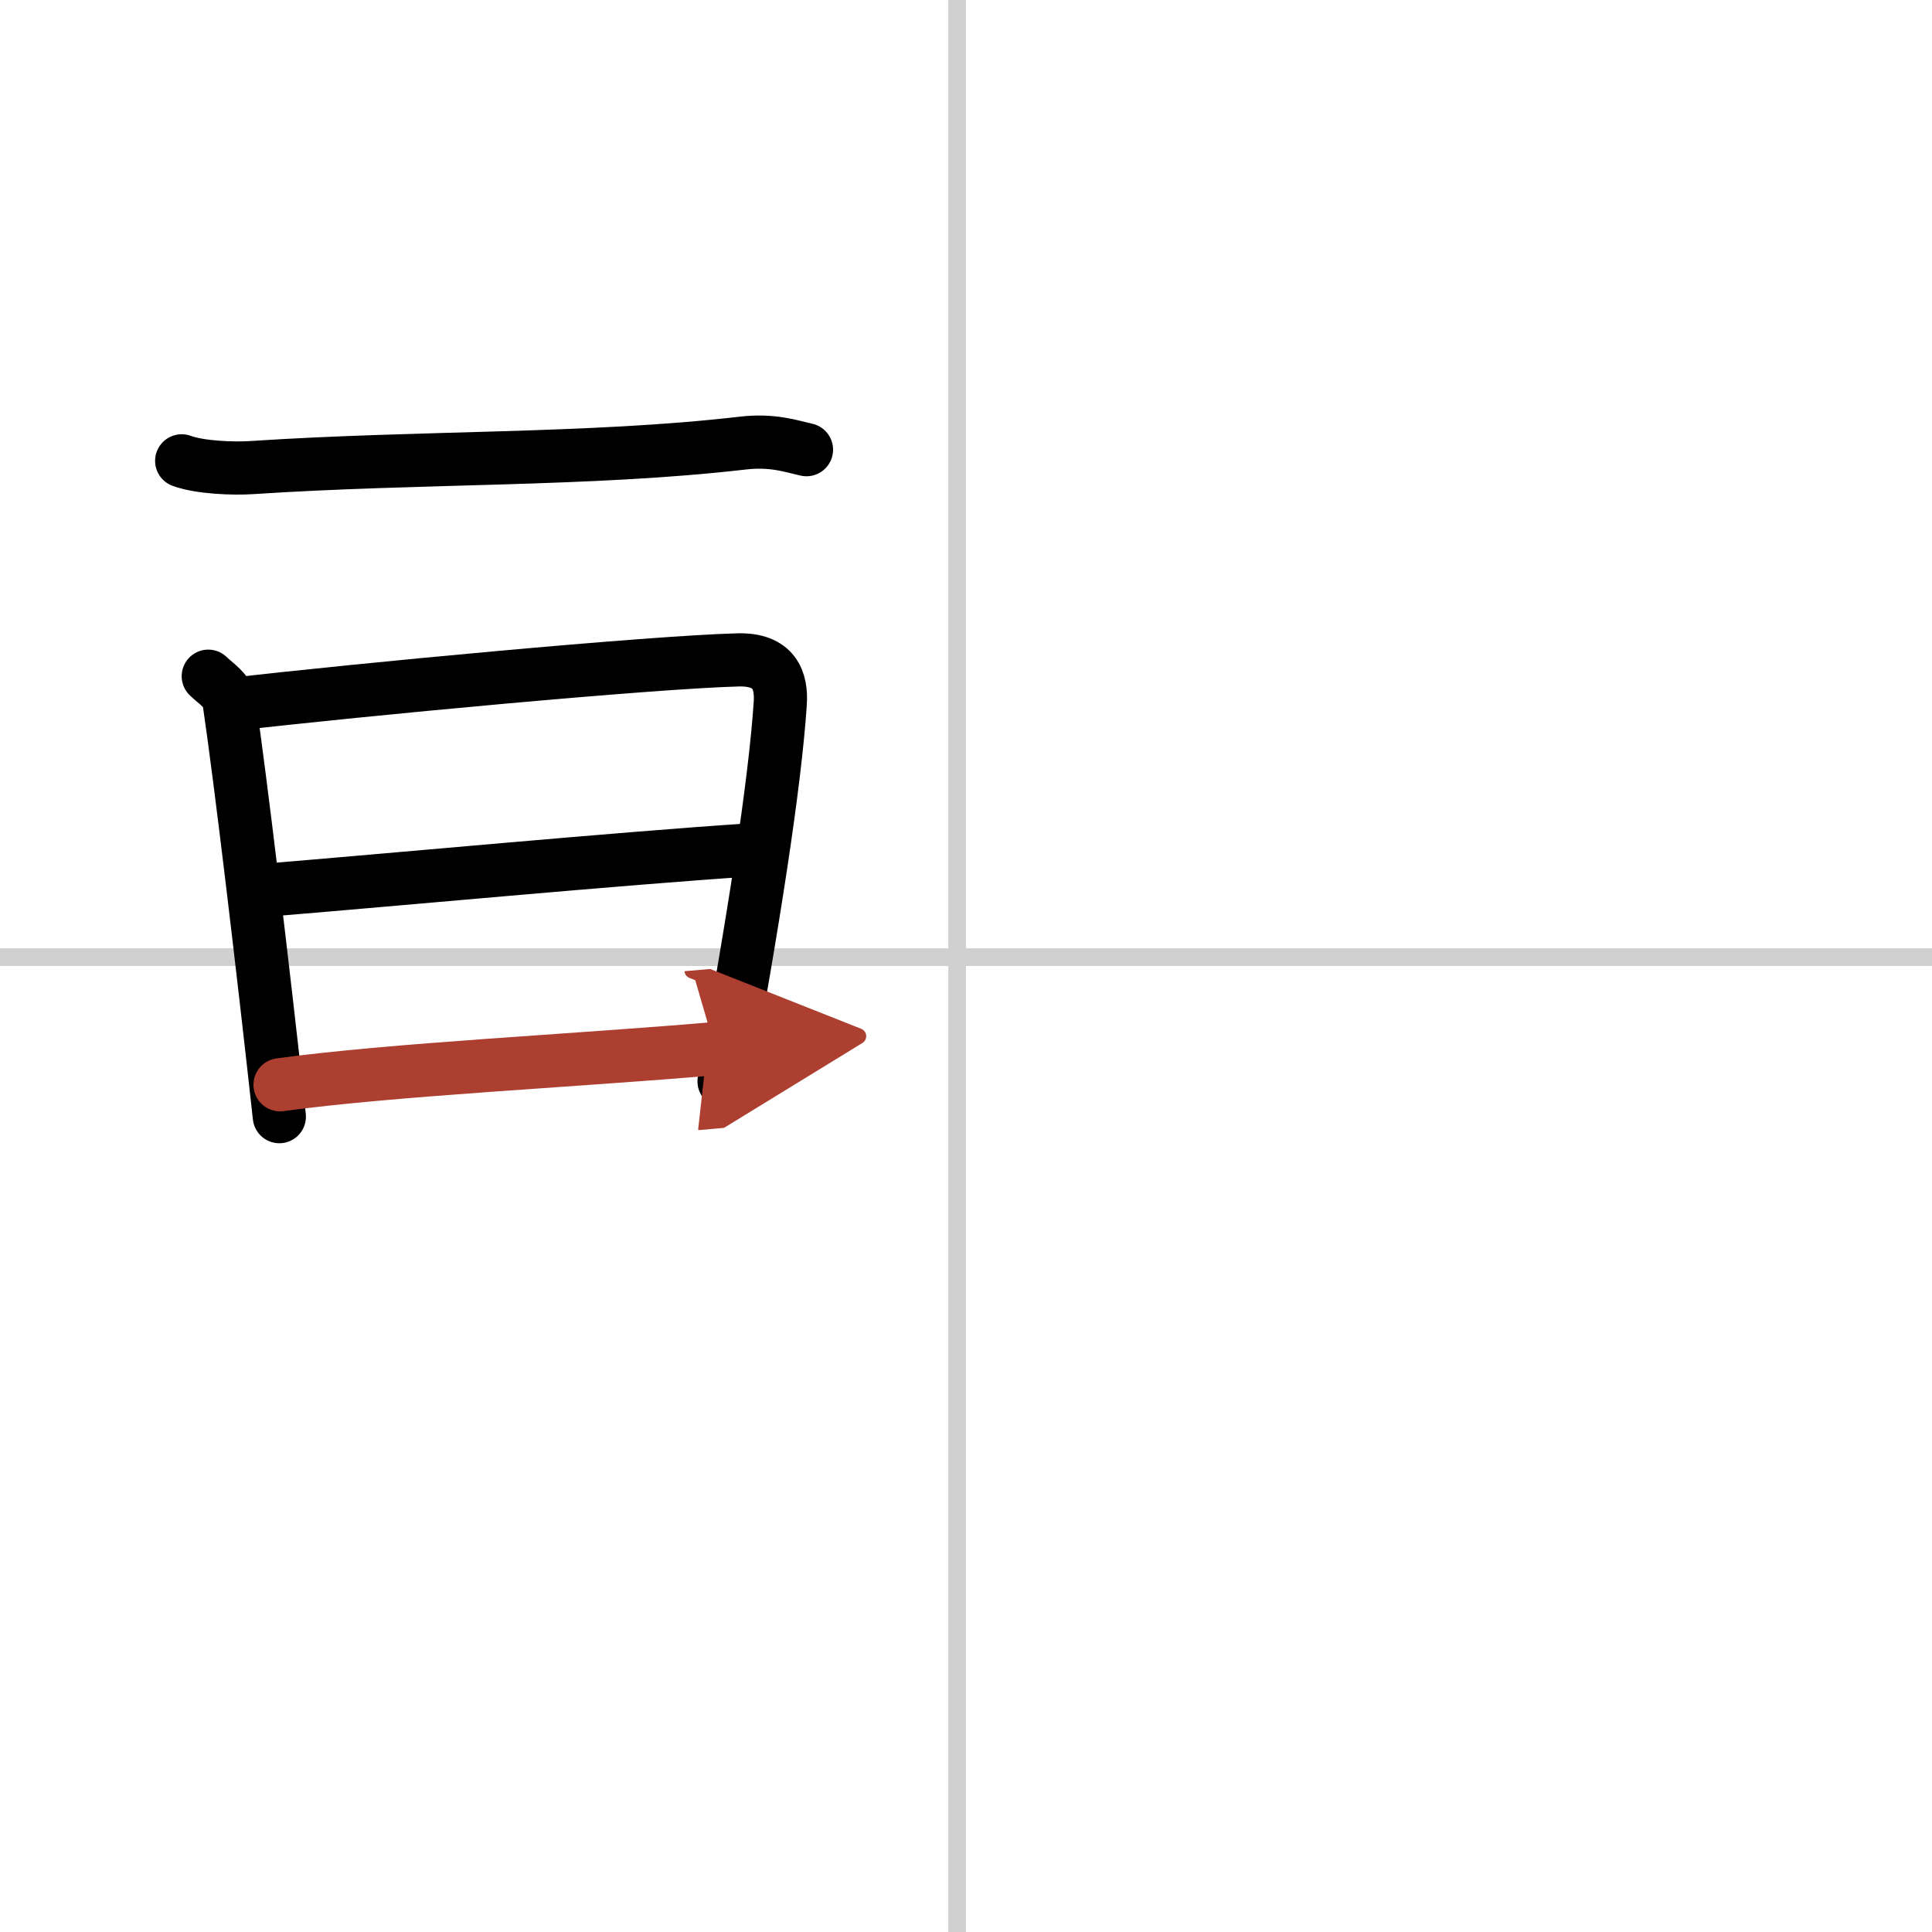
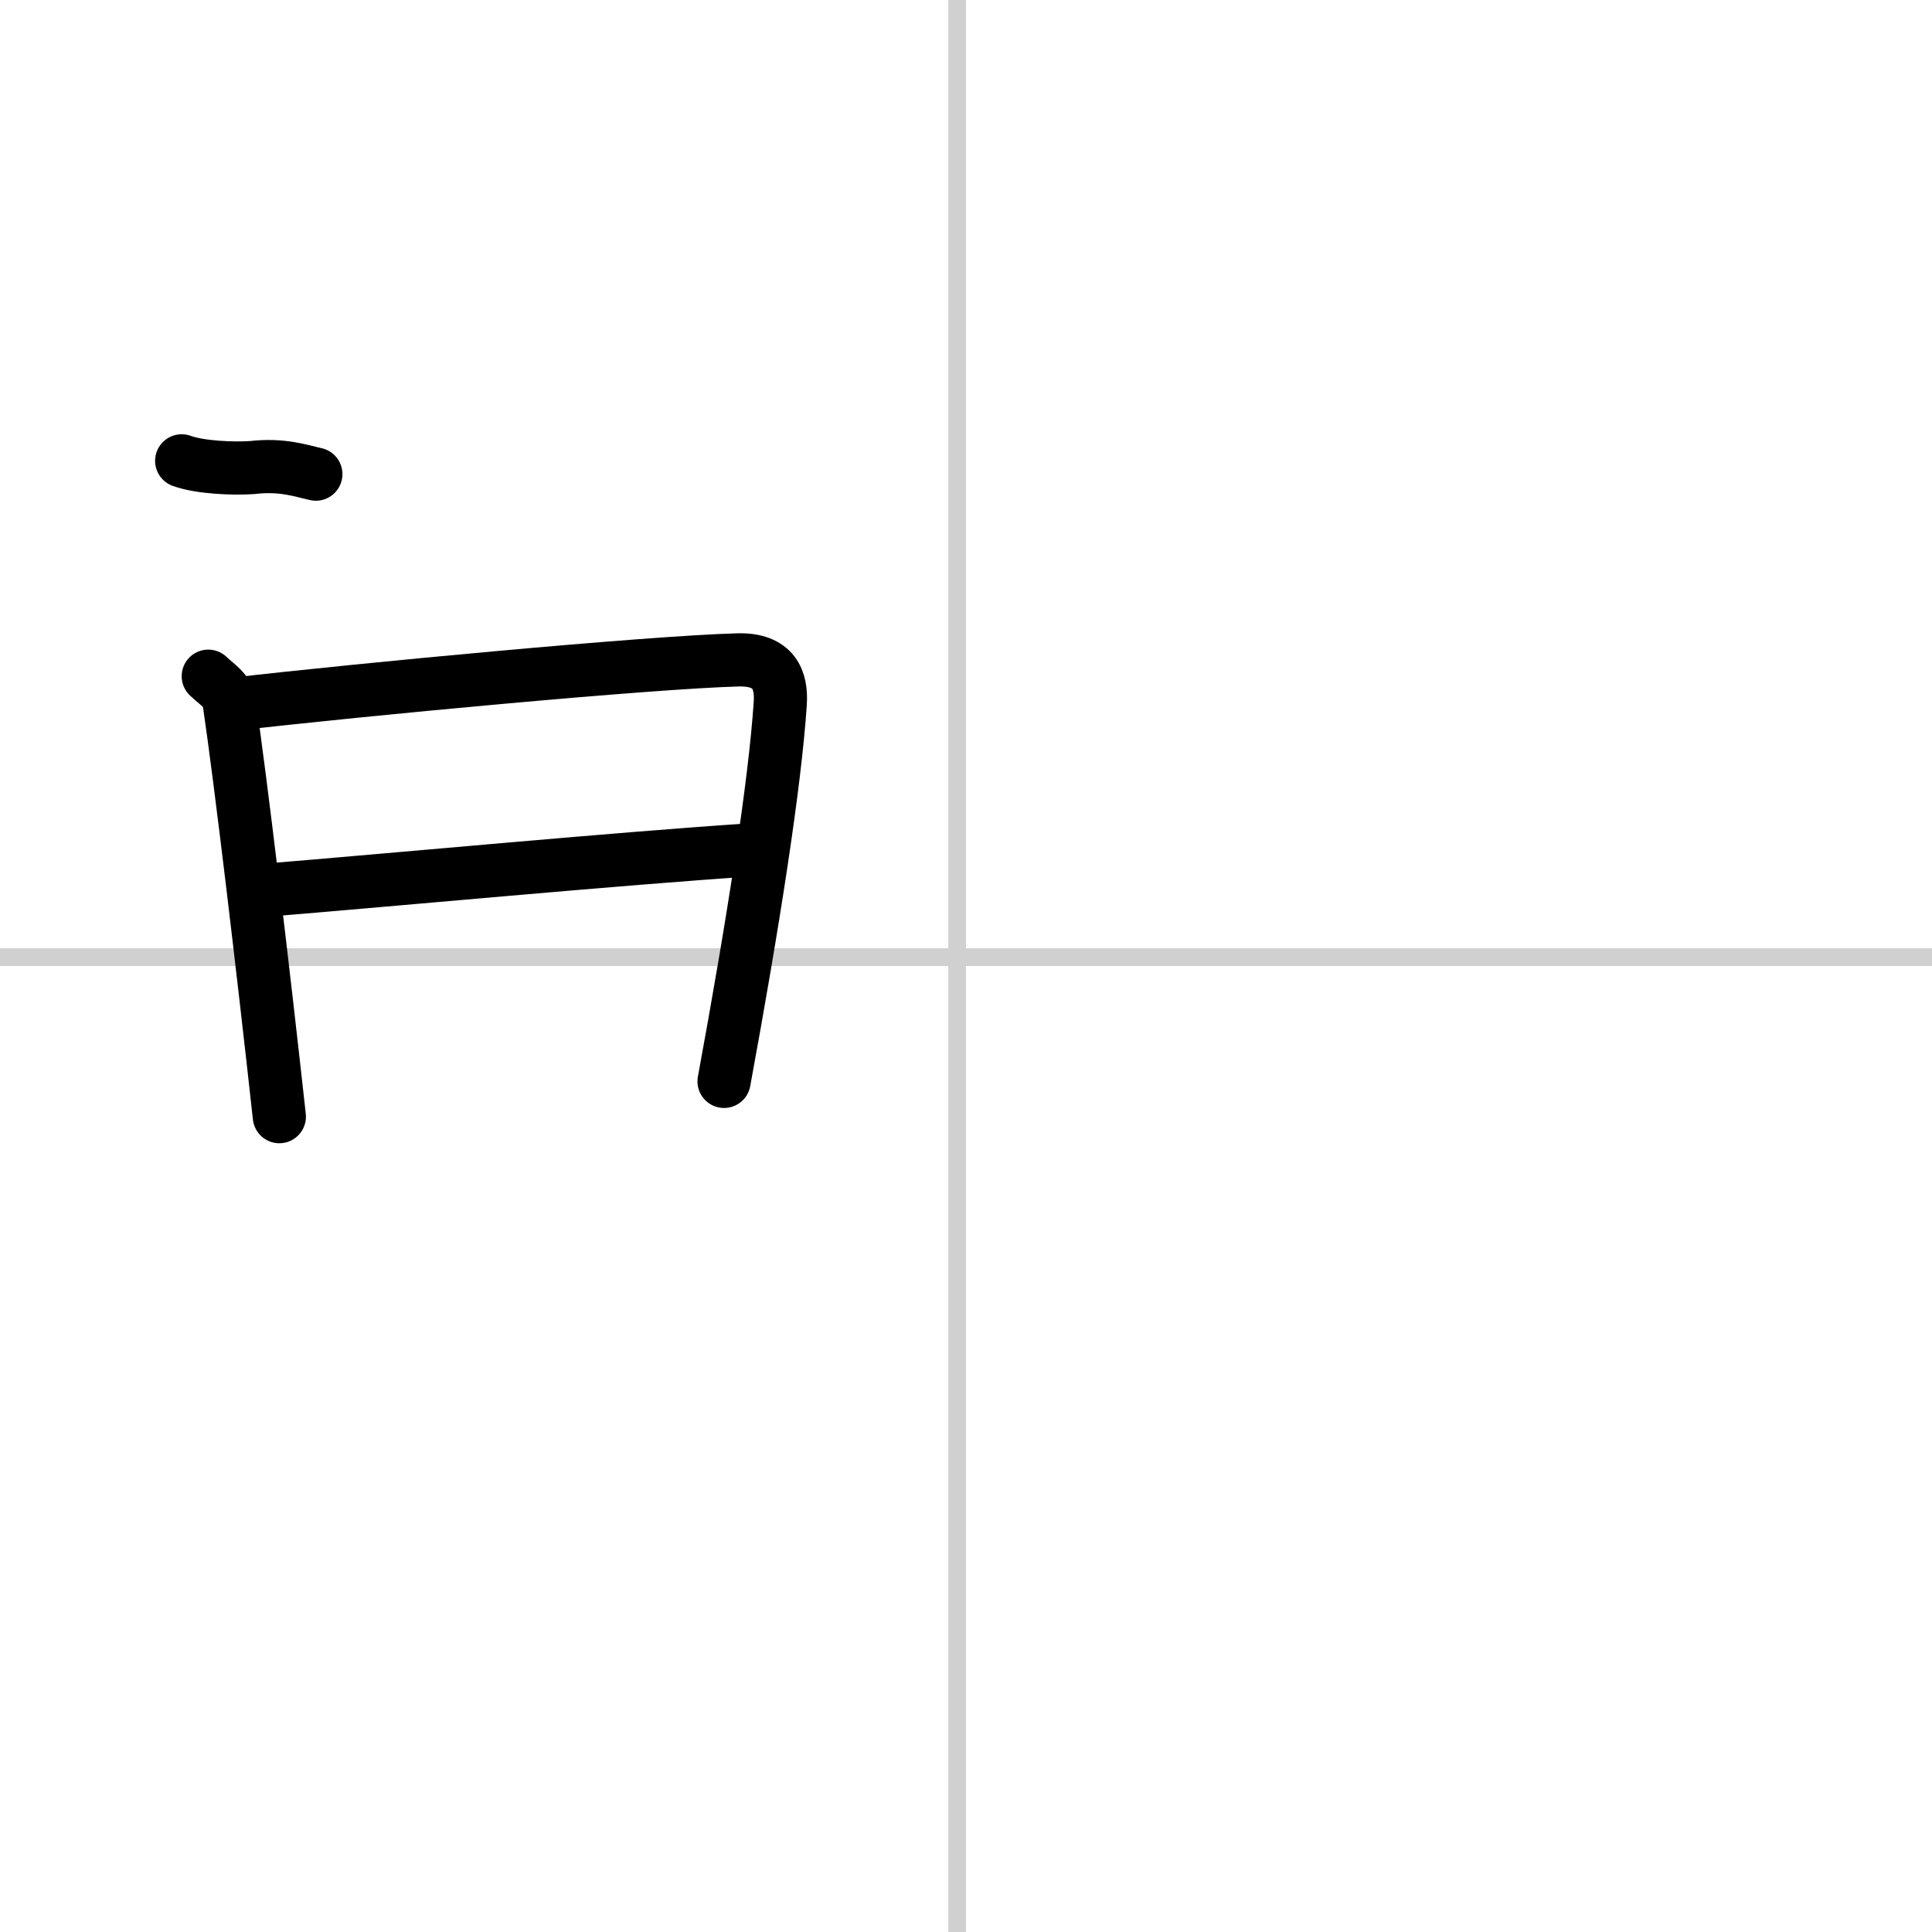
<svg xmlns="http://www.w3.org/2000/svg" width="400" height="400" viewBox="0 0 109 109">
  <defs>
    <marker id="a" markerWidth="4" orient="auto" refX="1" refY="5" viewBox="0 0 10 10">
-       <polyline points="0 0 10 5 0 10 1 5" fill="#ad3f31" stroke="#ad3f31" />
-     </marker>
+       </marker>
  </defs>
  <g fill="none" stroke="#000" stroke-linecap="round" stroke-linejoin="round" stroke-width="3">
    <rect width="100%" height="100%" fill="#fff" stroke="#fff" />
    <line x1="54" x2="54" y2="109" stroke="#d0d0d0" stroke-width="1" />
    <line x2="109" y1="54" y2="54" stroke="#d0d0d0" stroke-width="1" />
-     <path d="M10.25,26c1.03,0.38,2.93,0.45,3.96,0.38C23.75,25.75,33.25,26,41.89,25c1.71-0.2,2.75,0.18,3.61,0.37" />
+     <path d="M10.25,26c1.03,0.38,2.93,0.45,3.96,0.38c1.71-0.2,2.75,0.18,3.61,0.37" />
    <path d="m11.75 38.15c0.48 0.46 1.08 0.81 1.17 1.41 0.65 4.38 1.93 15.15 2.84 23.44" />
    <path d="m13.09 39.74c7.26-0.84 23.6-2.38 28.55-2.51 2.05-0.05 2.47 1.15 2.38 2.47-0.3 4.53-1.52 12.35-3.17 21.31" />
    <path d="m14.8 50.24c7.45-0.61 20.2-1.81 27.53-2.29" />
-     <path d="m15.8 61.2c6.36-0.87 16.7-1.36 24.55-2.04" marker-end="url(#a)" stroke="#ad3f31" />
  </g>
</svg>